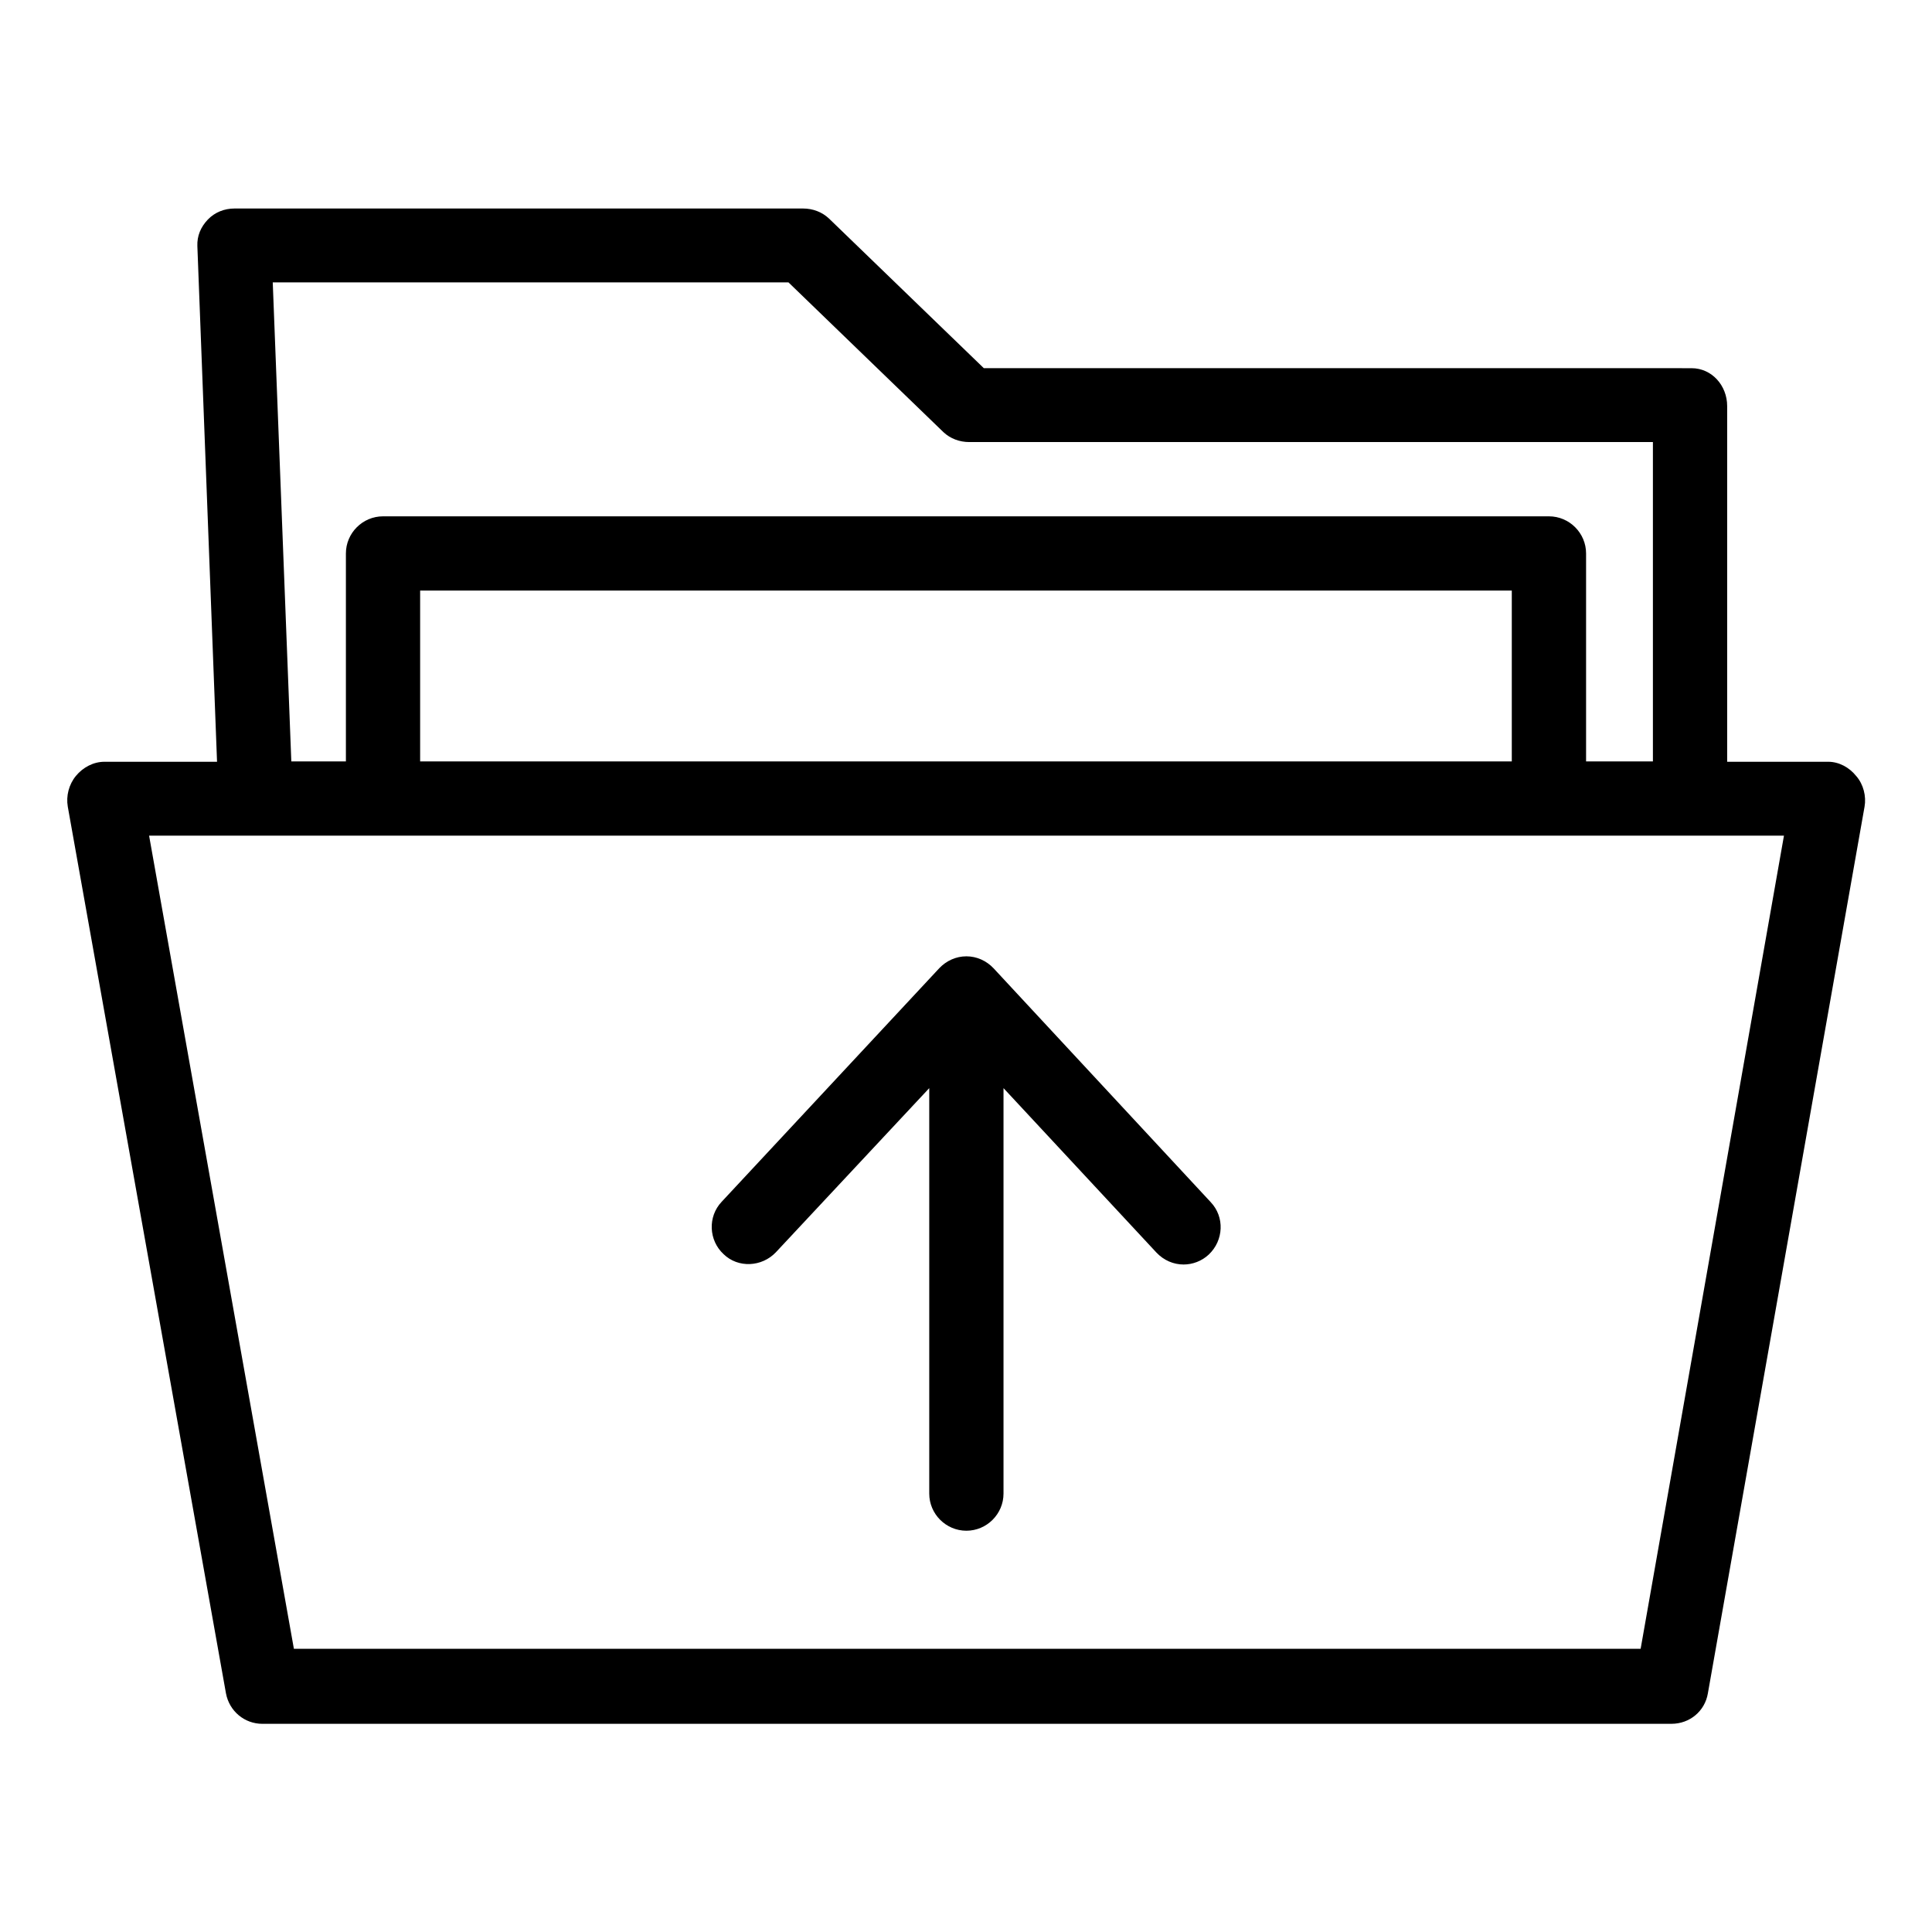
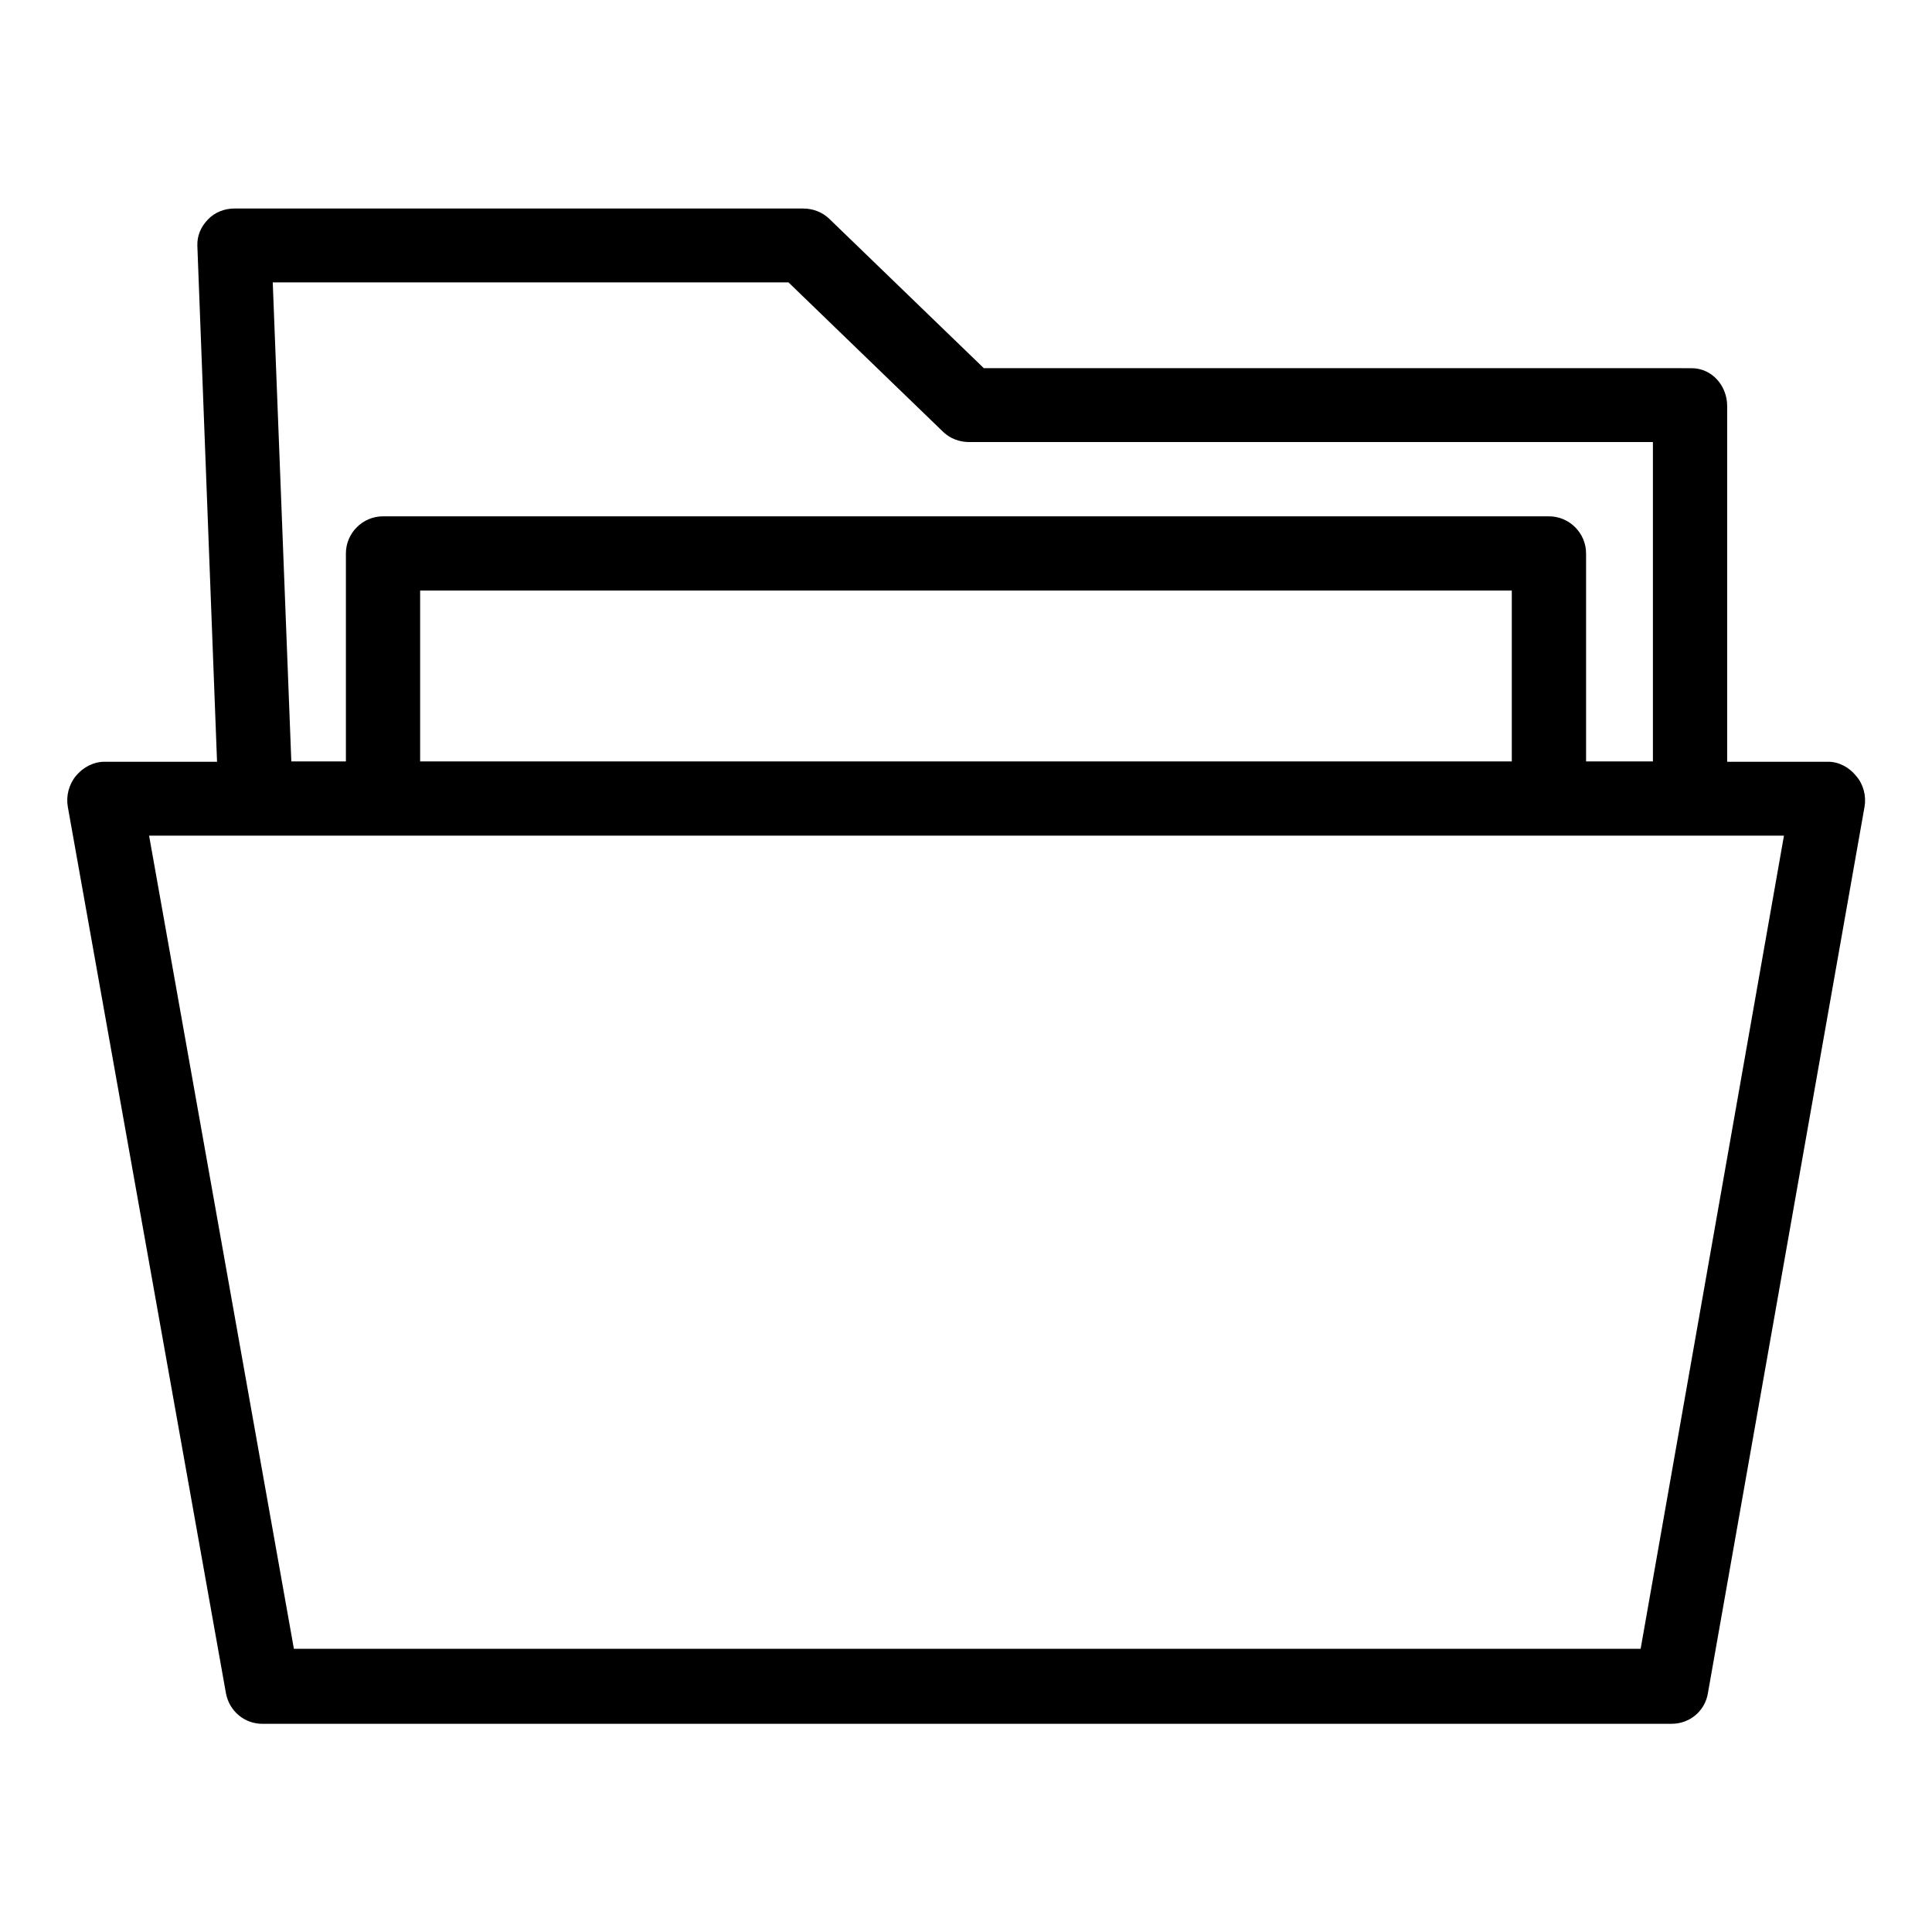
<svg xmlns="http://www.w3.org/2000/svg" fill="#000000" width="800px" height="800px" version="1.1" viewBox="144 144 512 512">
  <g>
    <path d="m635.96 349.71c-1.871-2.363-4.625-3.836-7.477-3.836h-26.766v-94.266c0-5.41-4.035-10.035-9.445-10.035l-187.55-0.004-41.031-39.656c-1.871-1.77-4.328-2.656-6.887-2.656h-150.66c-2.656 0-5.215 0.984-7.086 2.953s-2.856 4.328-2.754 6.988l5.215 136.68-29.812-0.004c-2.953 0-5.707 1.477-7.578 3.738-1.871 2.262-2.656 5.312-2.164 8.168l41.918 234.98c0.887 4.723 4.922 8.07 9.645 8.07l373.43-0.004c4.82 0 8.855-3.344 9.645-8.07l41.523-234.98c0.492-2.754-0.297-5.906-2.168-8.07zm-283-130.87 41.031 39.656c1.871 1.77 4.328 2.656 6.887 2.656h181.16v84.625h-17.711v-55.105c0-5.41-4.43-9.84-9.84-9.84h-308.98c-5.41 0-9.84 4.43-9.84 9.84v55.105h-14.465l-4.922-126.94zm191.68 81.672v45.266h-289.3v-45.266zm34.145 280.44h-356.9l-38.375-215.5h433.26z" />
-     <path d="m349.62 475.86 40.641-43.492v107.45c0 5.41 4.43 9.84 9.84 9.84s9.84-4.43 9.84-9.84v-107.45l40.539 43.59c1.969 2.066 4.527 3.148 7.184 3.148 2.363 0 4.82-0.887 6.691-2.656 3.938-3.738 4.231-9.938 0.492-13.875l-57.562-61.992c-1.871-1.969-4.43-3.148-7.184-3.148s-5.312 1.18-7.184 3.148l-57.664 61.895c-3.738 3.938-3.445 10.234 0.492 13.875 3.84 3.742 10.137 3.445 13.875-0.492z" />
  </g>
</svg>